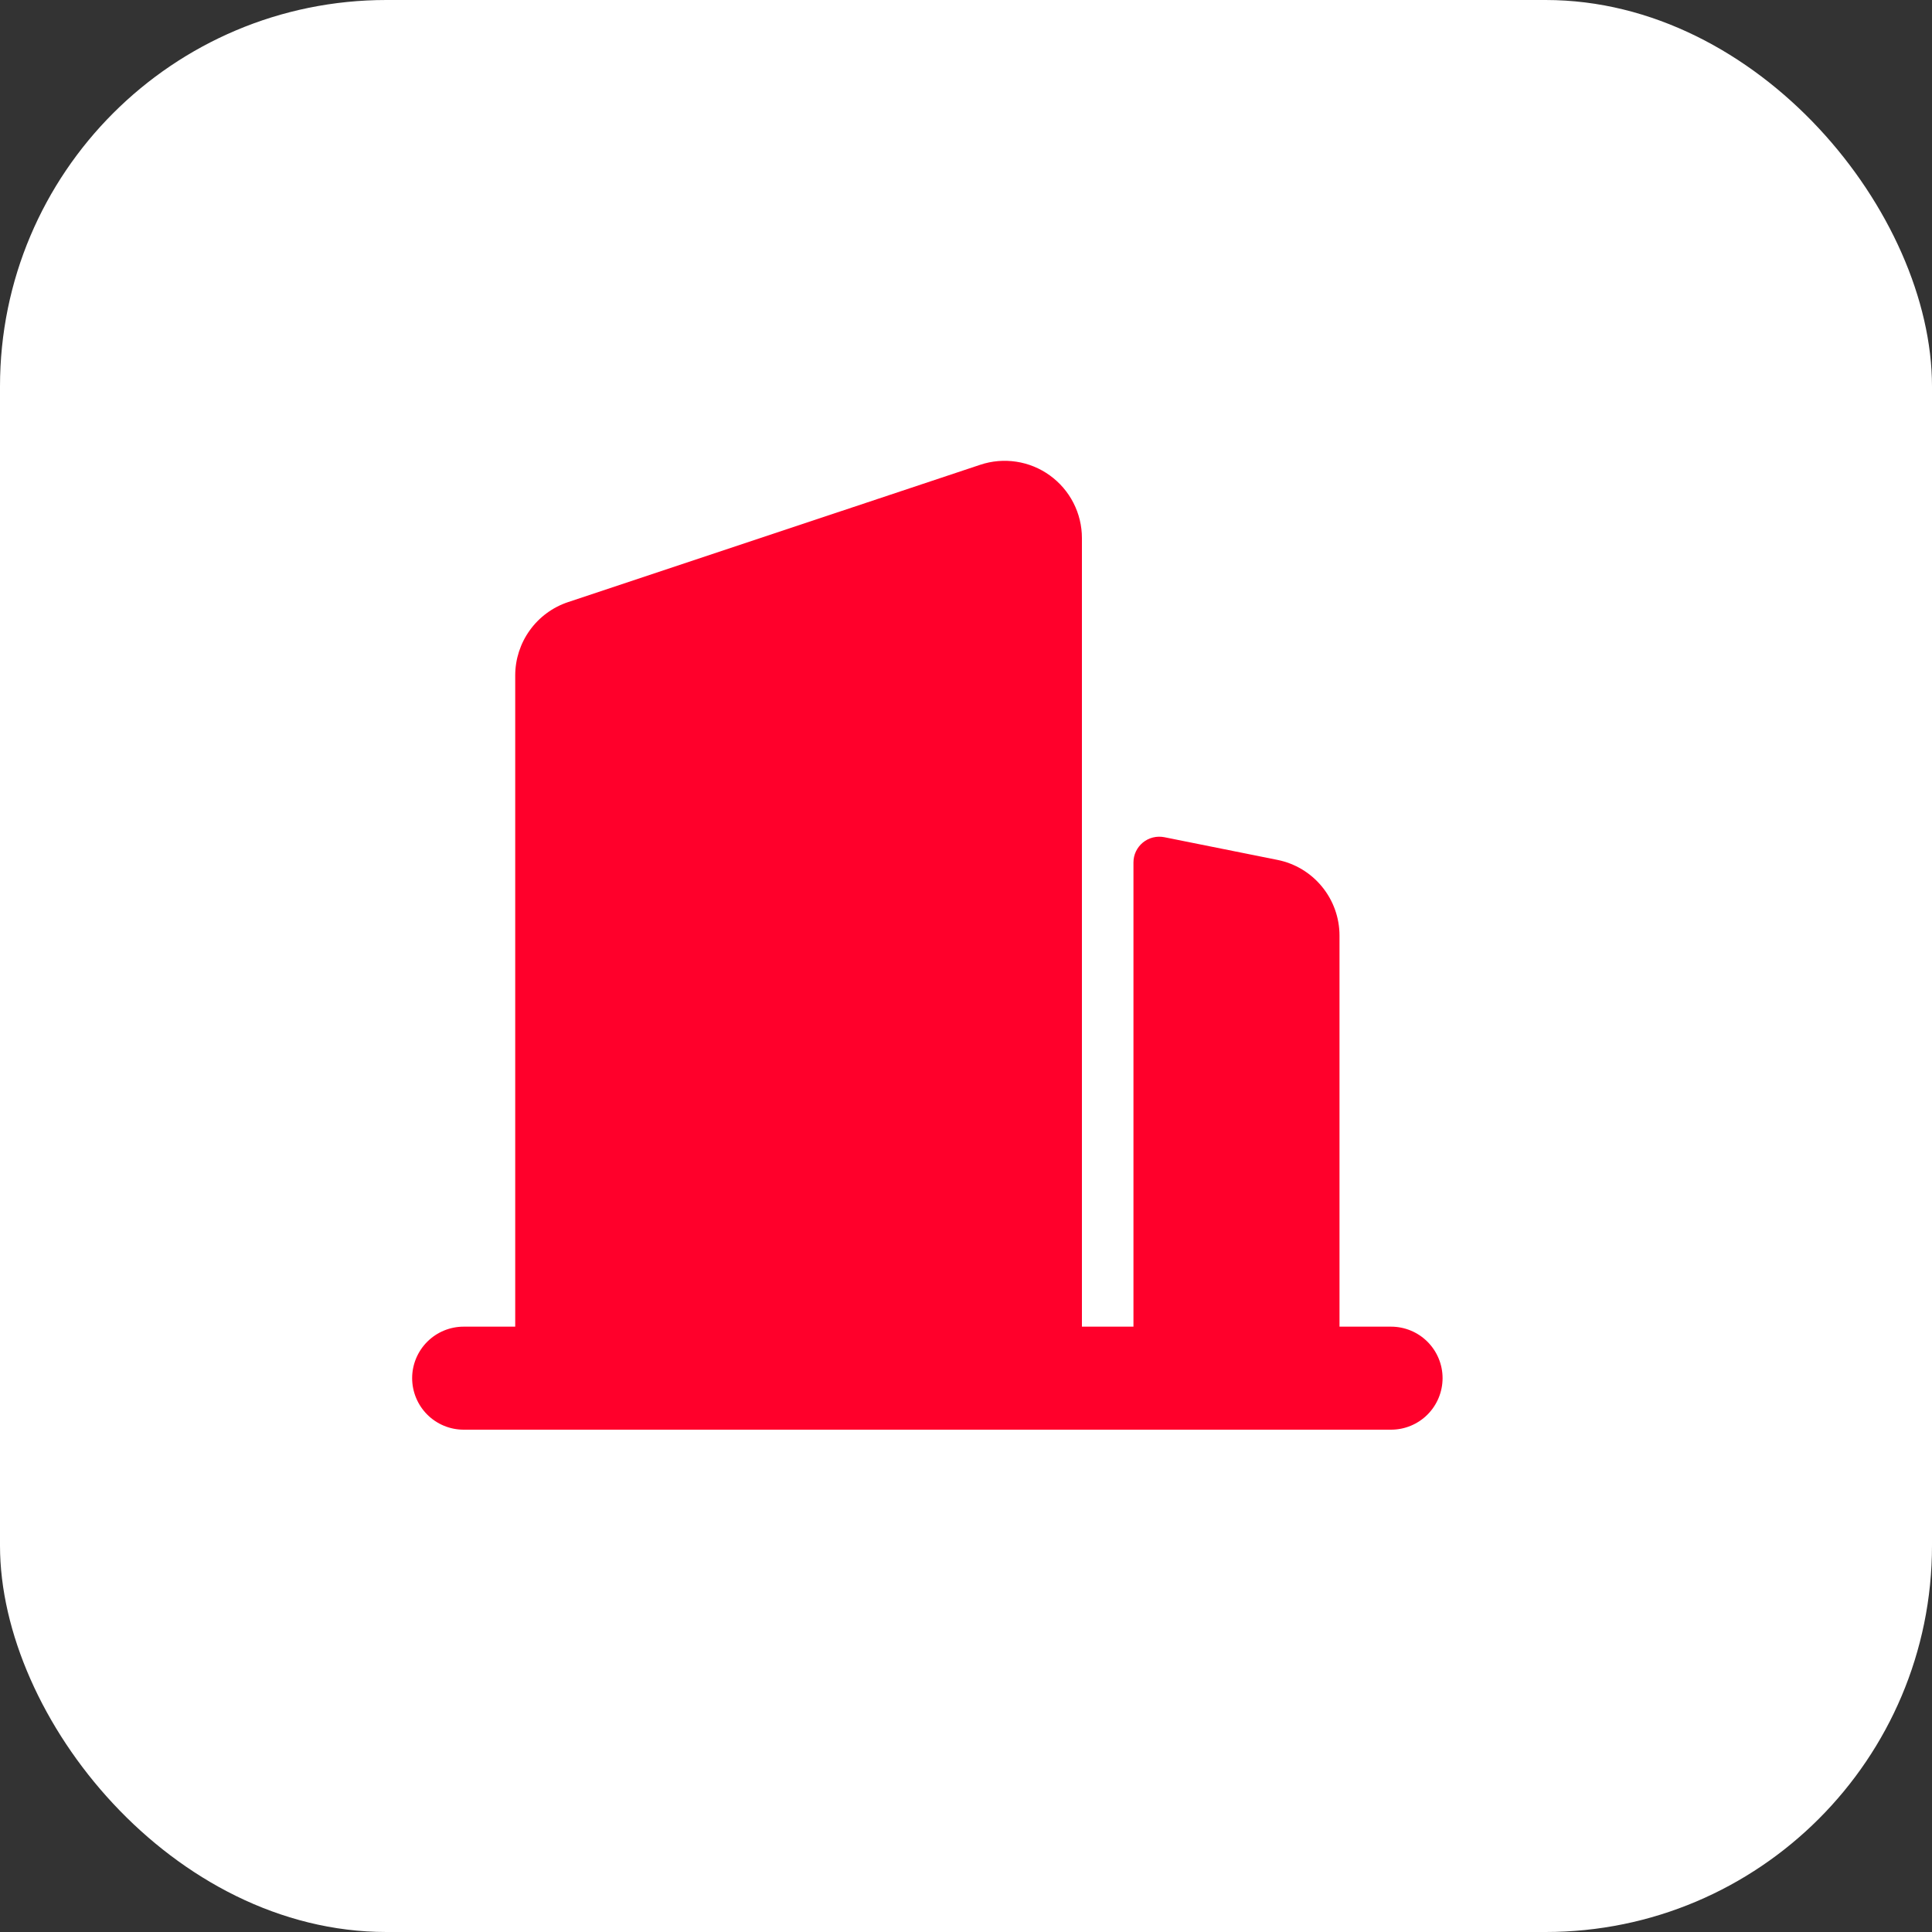
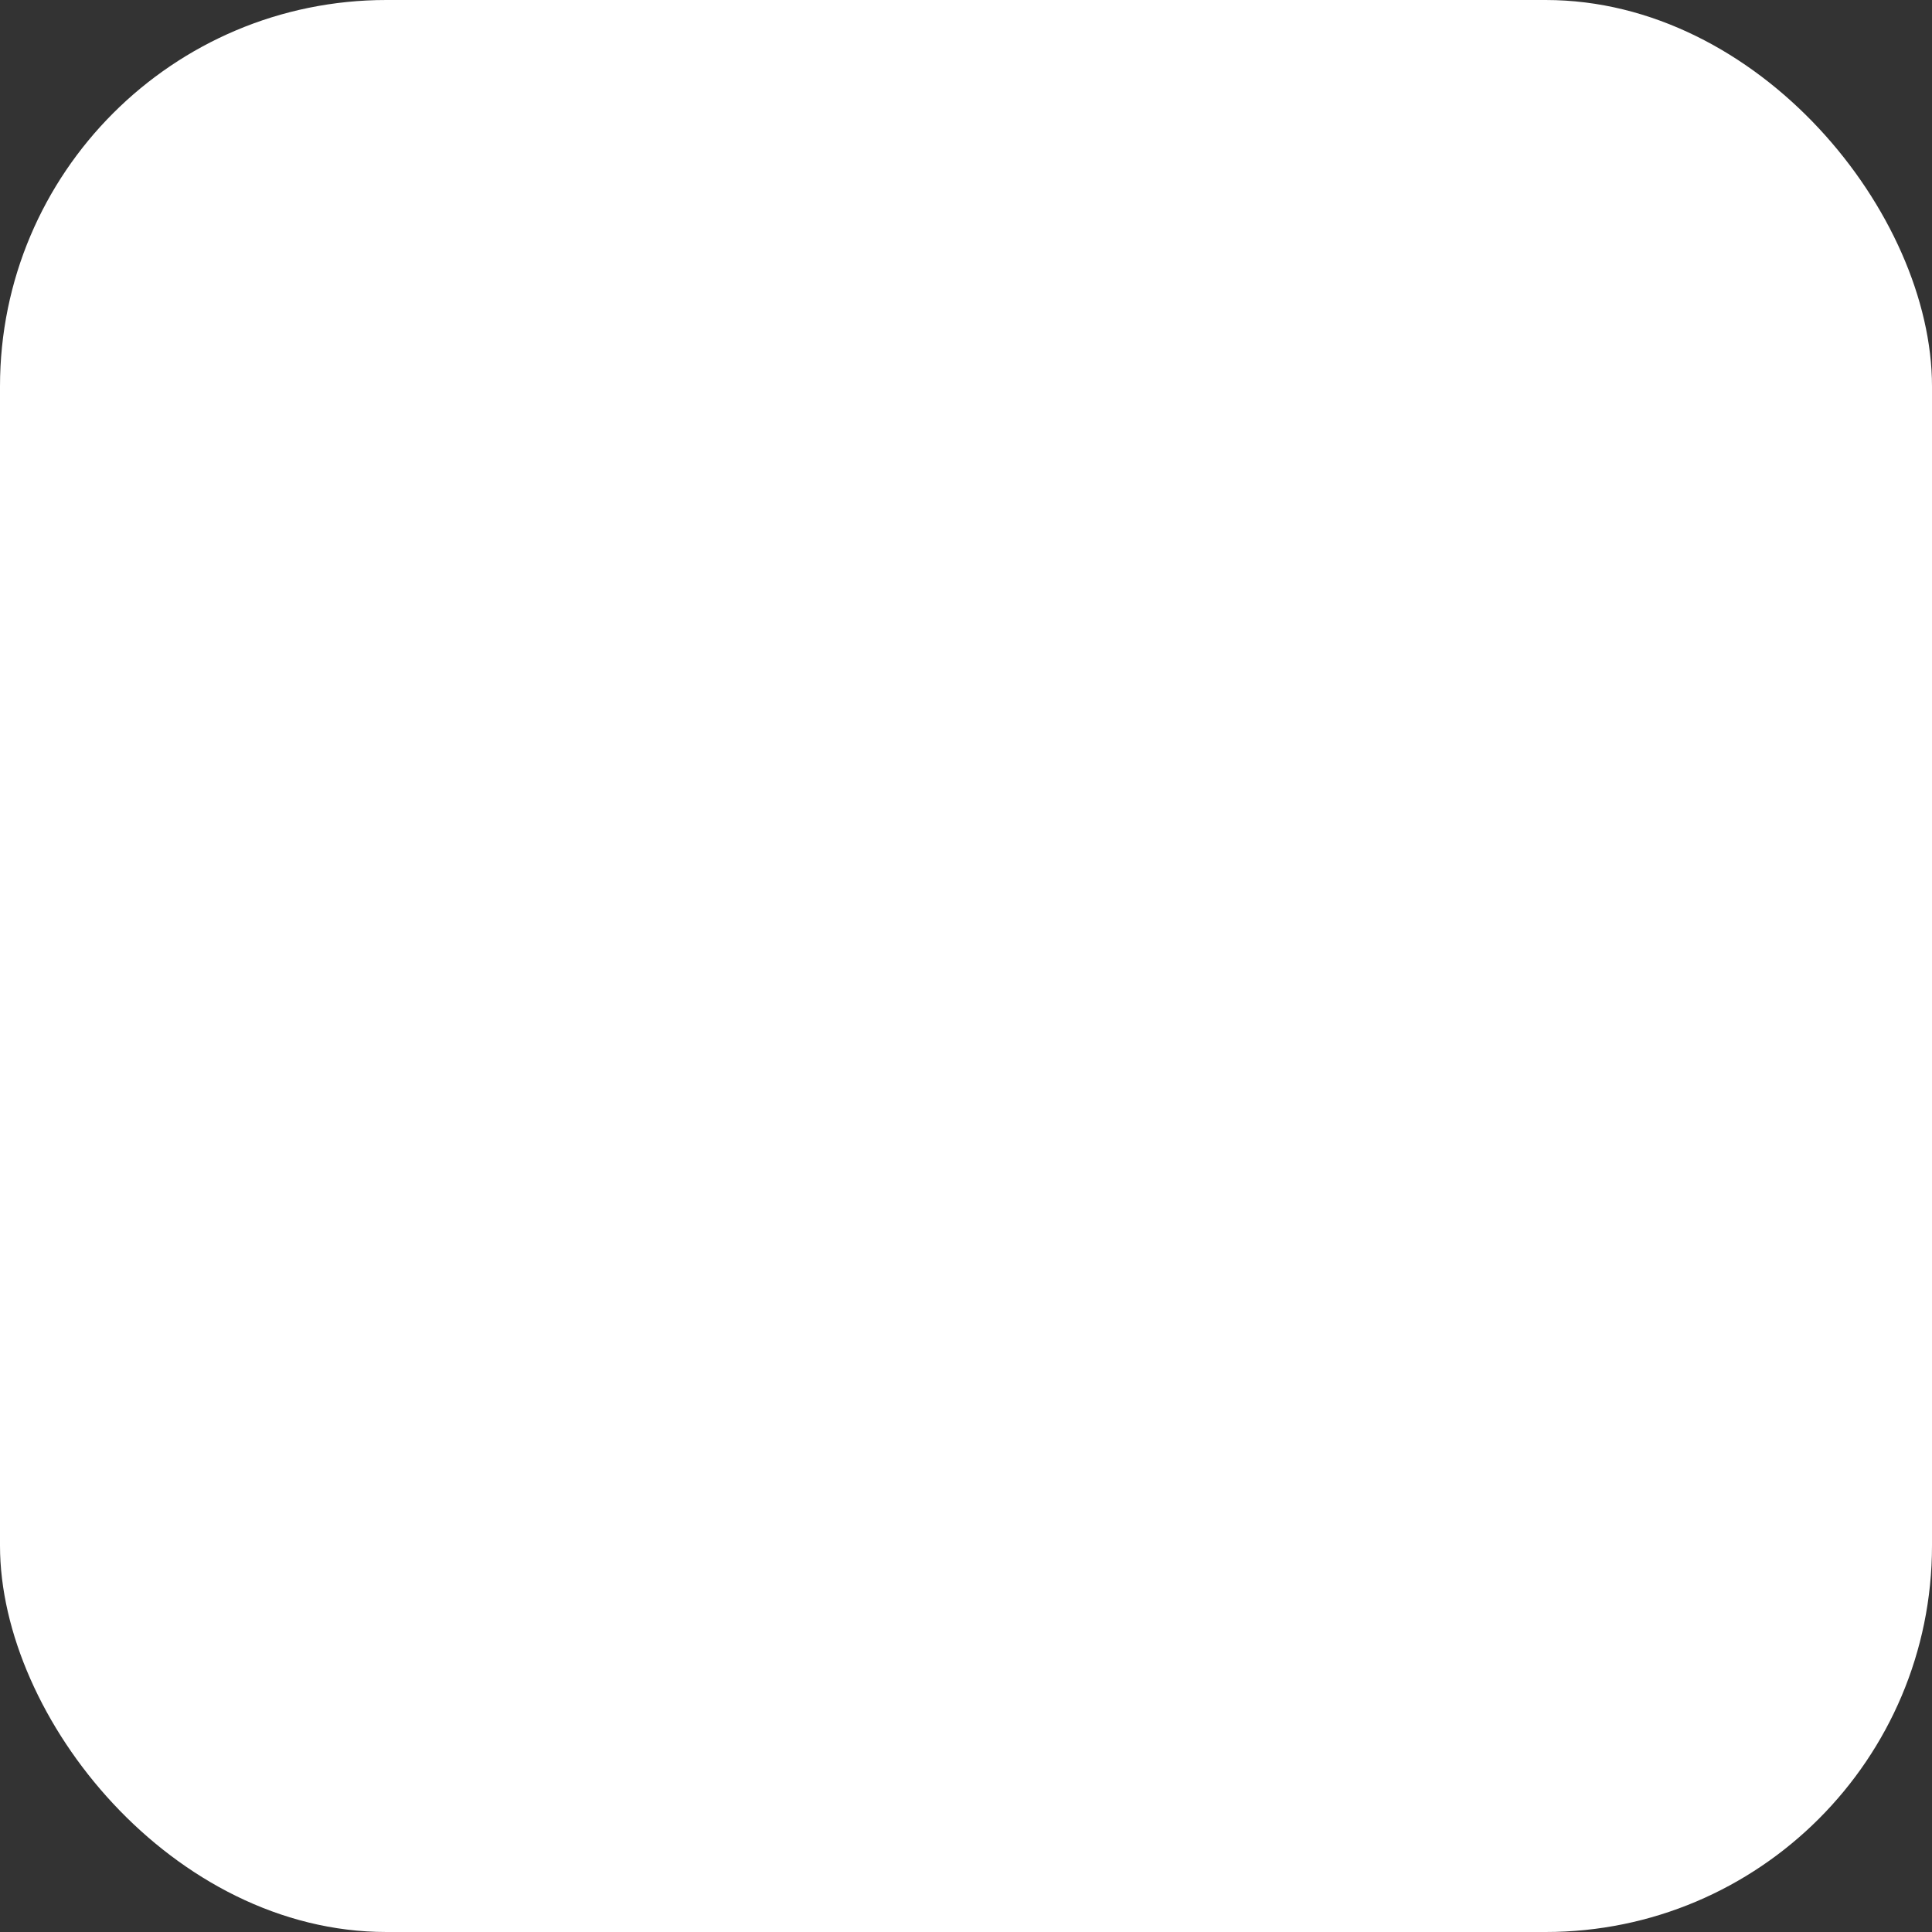
<svg xmlns="http://www.w3.org/2000/svg" width="40" height="40" viewBox="0 0 40 40" fill="none">
  <rect x="0" y="0" width="40" height="40" fill="#333333" stroke="none" />
  <rect width="40" height="40" rx="8" fill="white" />
-   <path d="M9.6 27.467H10.667V13.984C10.667 13.648 10.773 13.321 10.969 13.049C11.165 12.776 11.443 12.572 11.761 12.466L20.294 9.623C20.535 9.542 20.791 9.521 21.042 9.559C21.292 9.597 21.53 9.694 21.736 9.843C21.941 9.991 22.109 10.186 22.224 10.411C22.34 10.637 22.4 10.887 22.4 11.14V27.467H23.467V17.856C23.467 17.777 23.484 17.699 23.518 17.628C23.552 17.557 23.601 17.494 23.662 17.444C23.723 17.394 23.794 17.358 23.871 17.339C23.948 17.32 24.027 17.318 24.105 17.333L26.447 17.803C26.81 17.875 27.136 18.071 27.37 18.357C27.605 18.643 27.733 19.001 27.733 19.371V27.467H28.8C29.083 27.467 29.354 27.579 29.554 27.779C29.754 27.979 29.867 28.25 29.867 28.533C29.867 28.816 29.754 29.088 29.554 29.288C29.354 29.488 29.083 29.6 28.8 29.6H9.6C9.317 29.6 9.046 29.488 8.846 29.288C8.646 29.088 8.533 28.816 8.533 28.533C8.533 28.25 8.646 27.979 8.846 27.779C9.046 27.579 9.317 27.467 9.6 27.467Z" fill="#FF002B" />
</svg>